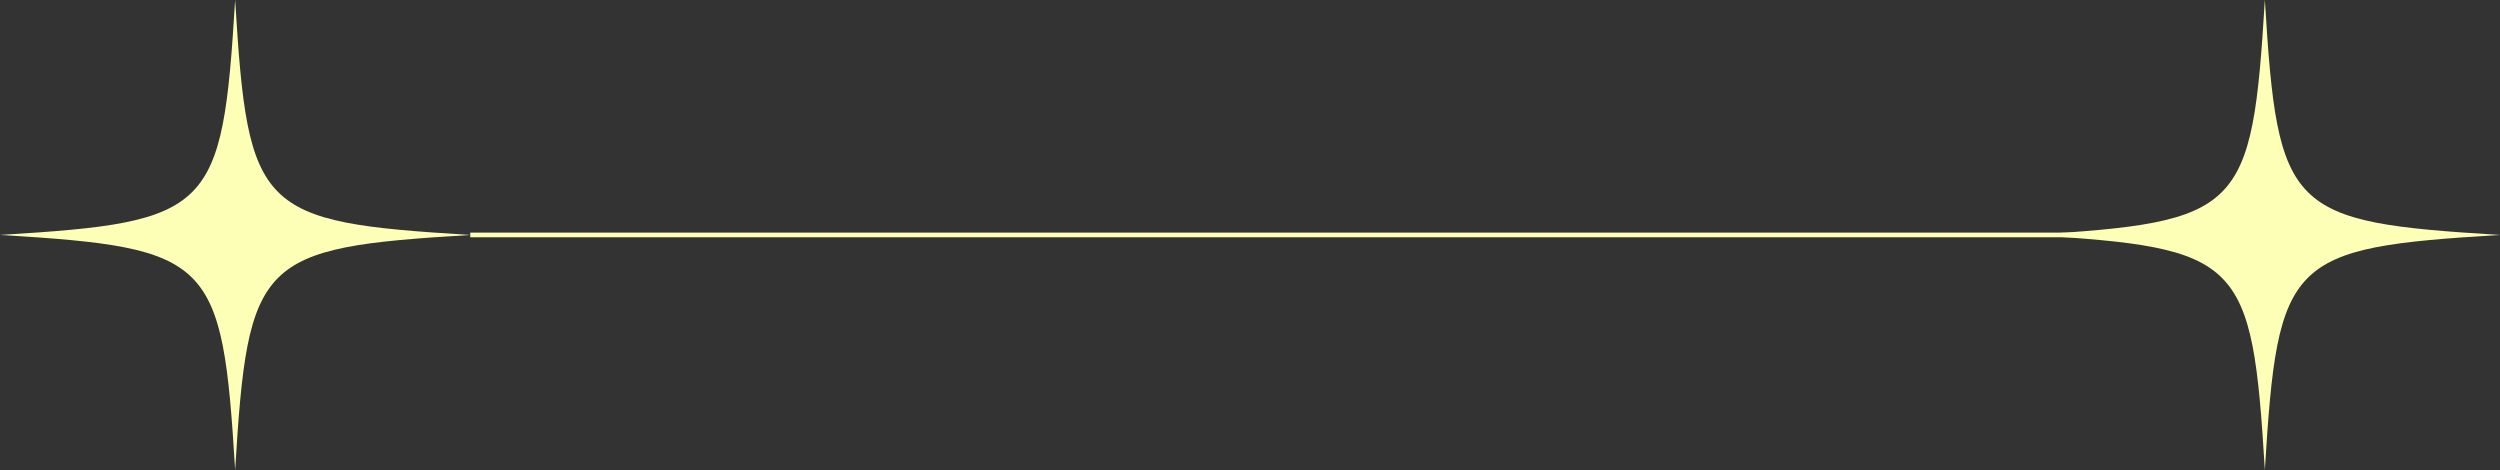
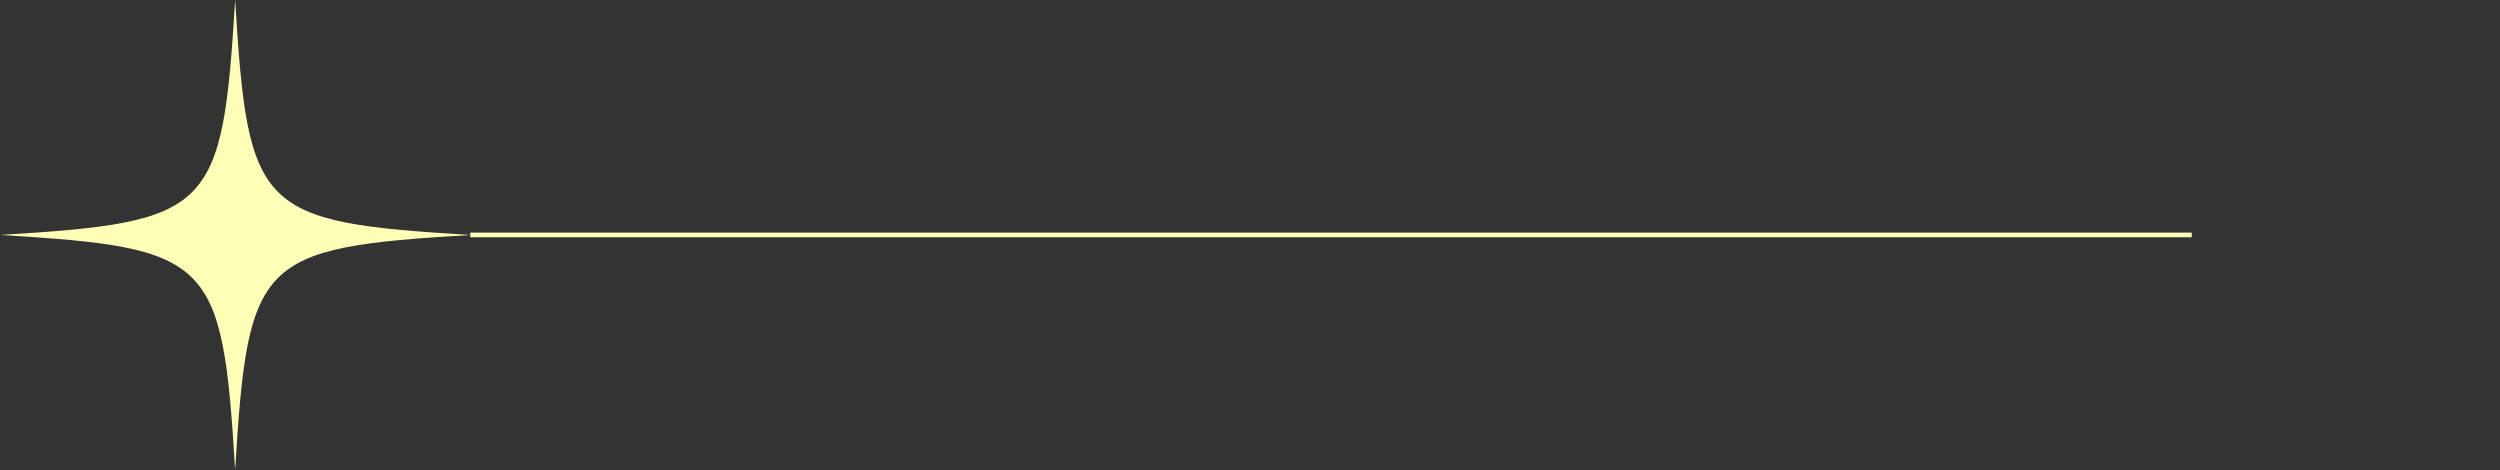
<svg xmlns="http://www.w3.org/2000/svg" fill="#fdffb6" height="93.7" preserveAspectRatio="xMidYMid meet" version="1" viewBox="1.0 203.2 498.0 93.7" width="498" zoomAndPan="magnify">
  <rect x="1.0" y="203.2" width="498.0" height="93.7" fill="#333333" stroke="none" />
  <g id="change1_1">
    <path d="M 94.68 250 C 52.473 252.559 50.398 254.633 47.84 296.84 C 45.281 254.633 43.207 252.559 1 250 C 43.207 247.441 45.281 245.367 47.84 203.16 C 50.398 245.367 52.473 247.441 94.68 250" />
-     <path d="M 499 250 C 456.793 252.559 454.719 254.633 452.16 296.84 C 449.602 254.633 447.527 252.559 405.32 250 C 447.527 247.441 449.602 245.367 452.16 203.16 C 454.719 245.367 456.793 247.441 499 250" />
-     <path d="M 437.594 250.465 L 94.68 250.465 L 94.68 249.535 L 437.594 249.535 L 437.594 250.465" />
+     <path d="M 437.594 250.465 L 94.68 250.465 L 94.68 249.535 L 437.594 249.535 " />
  </g>
</svg>